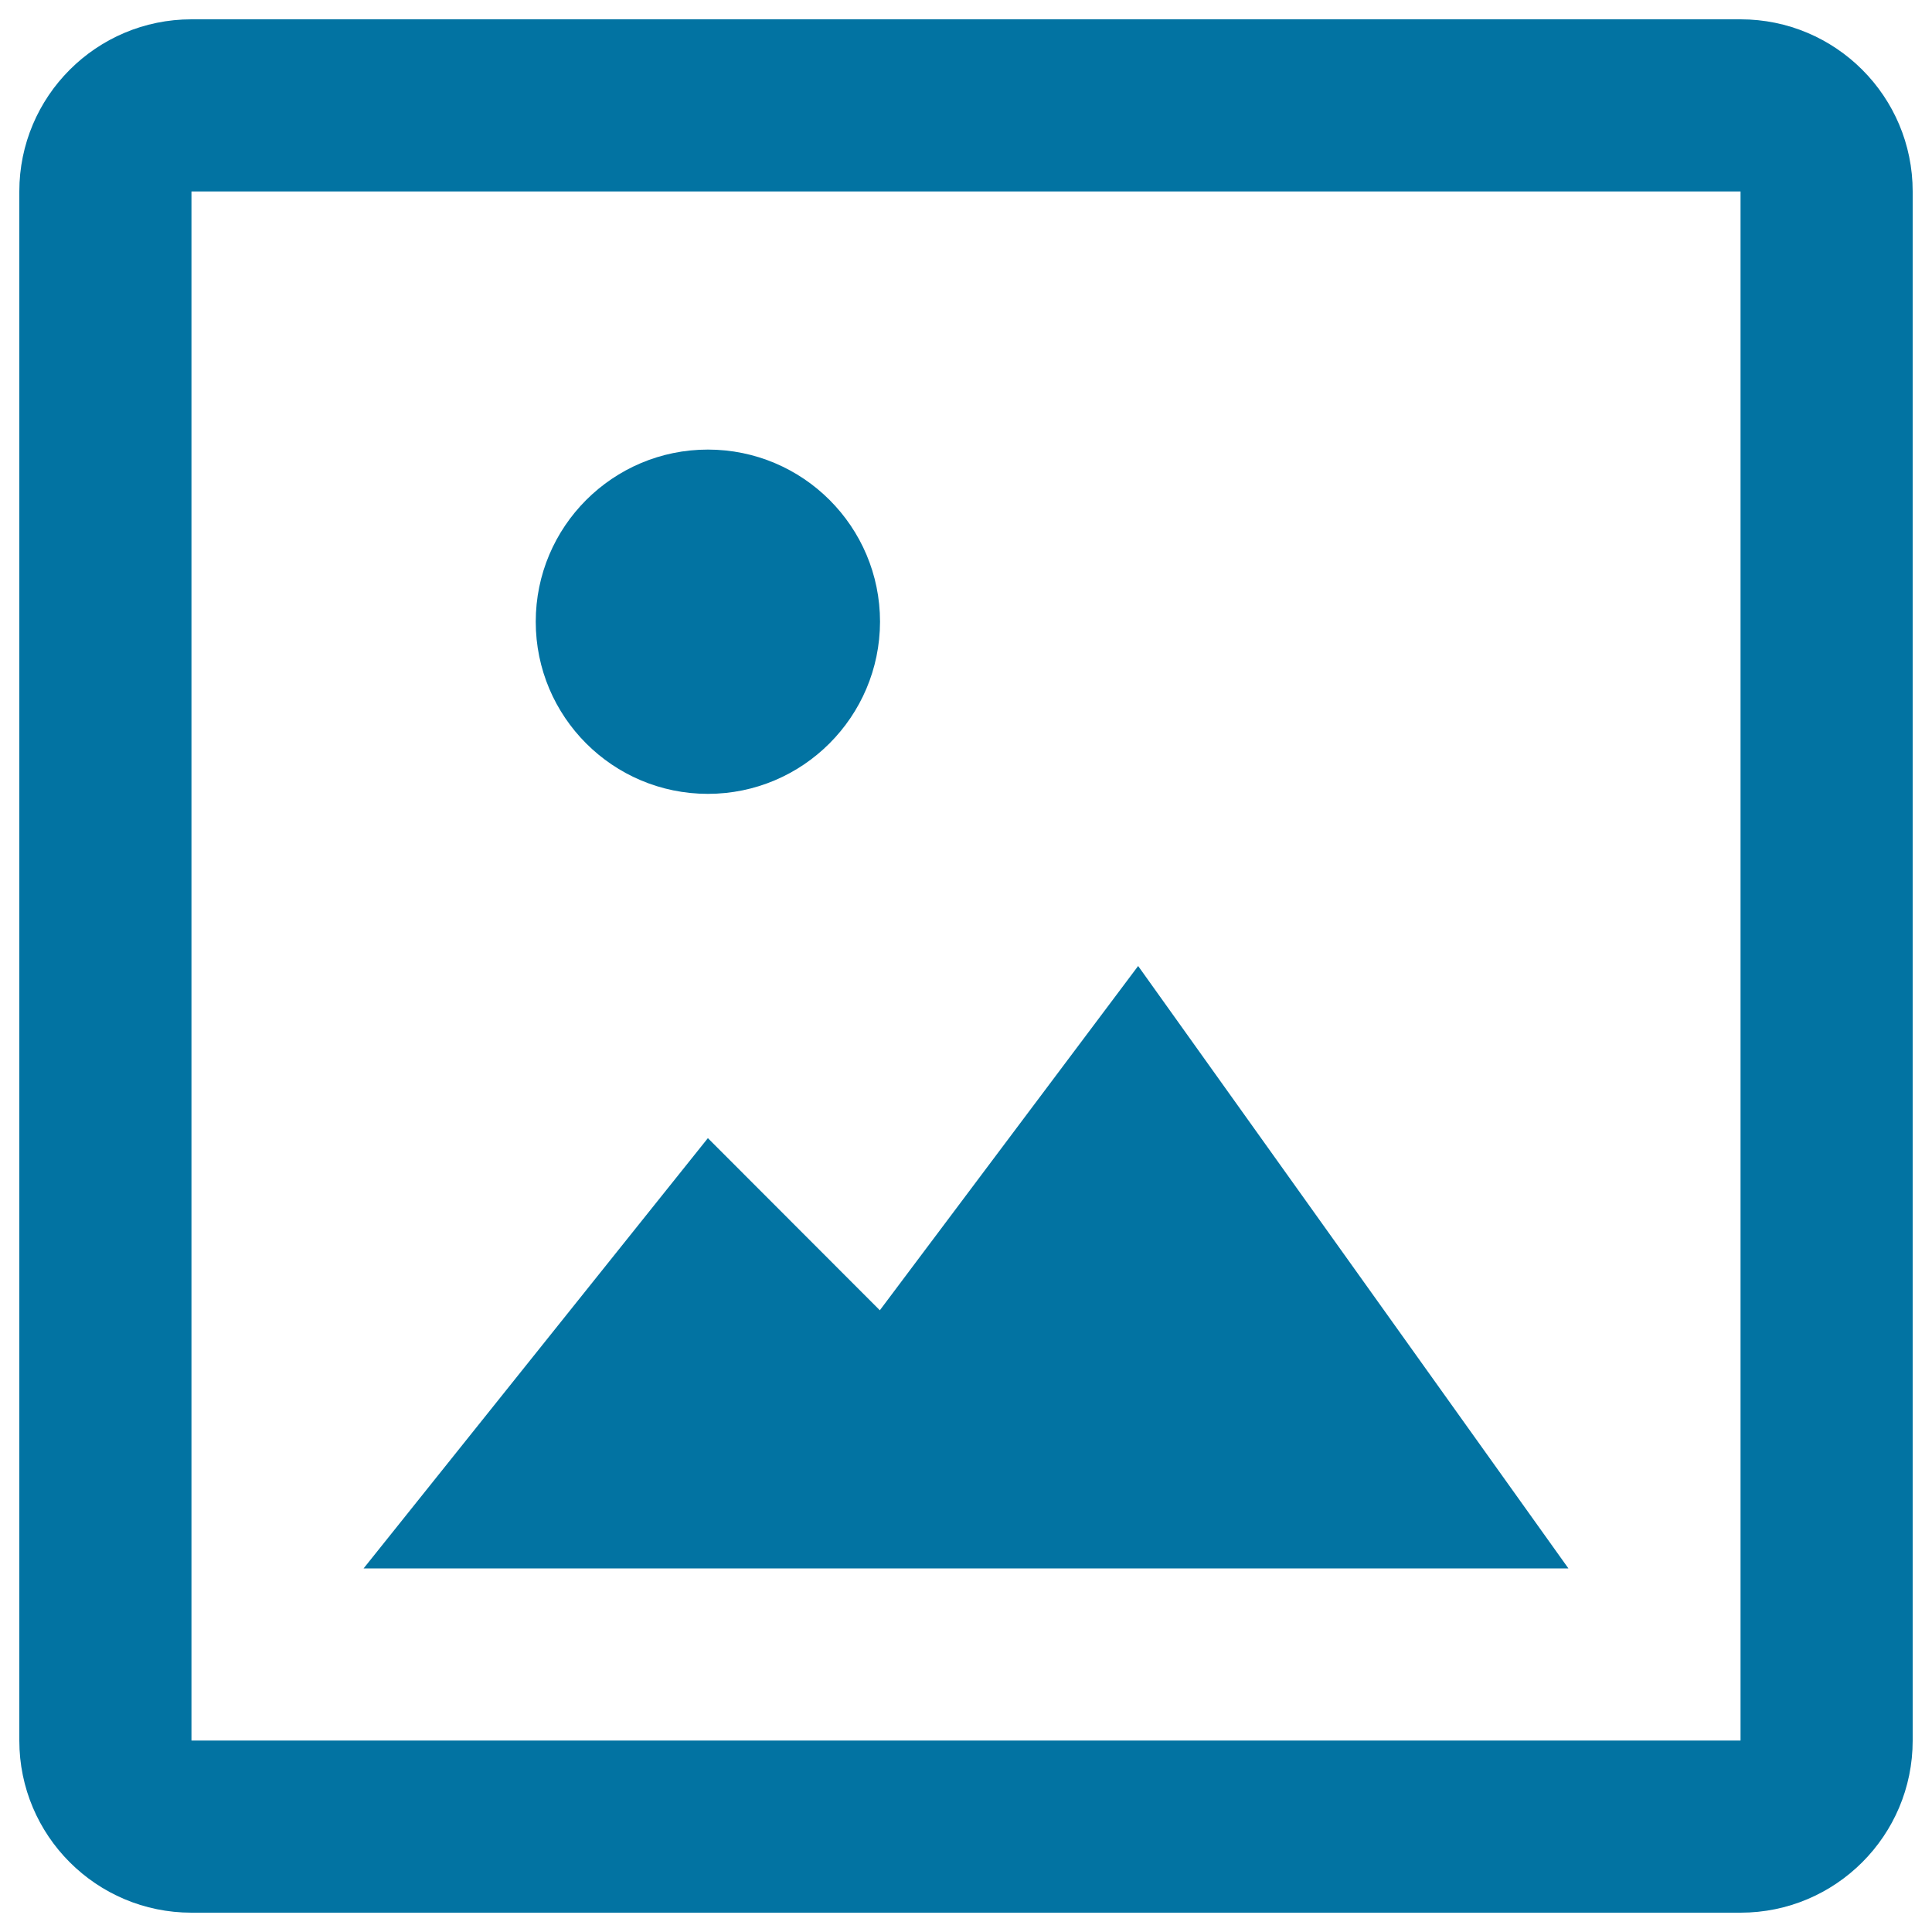
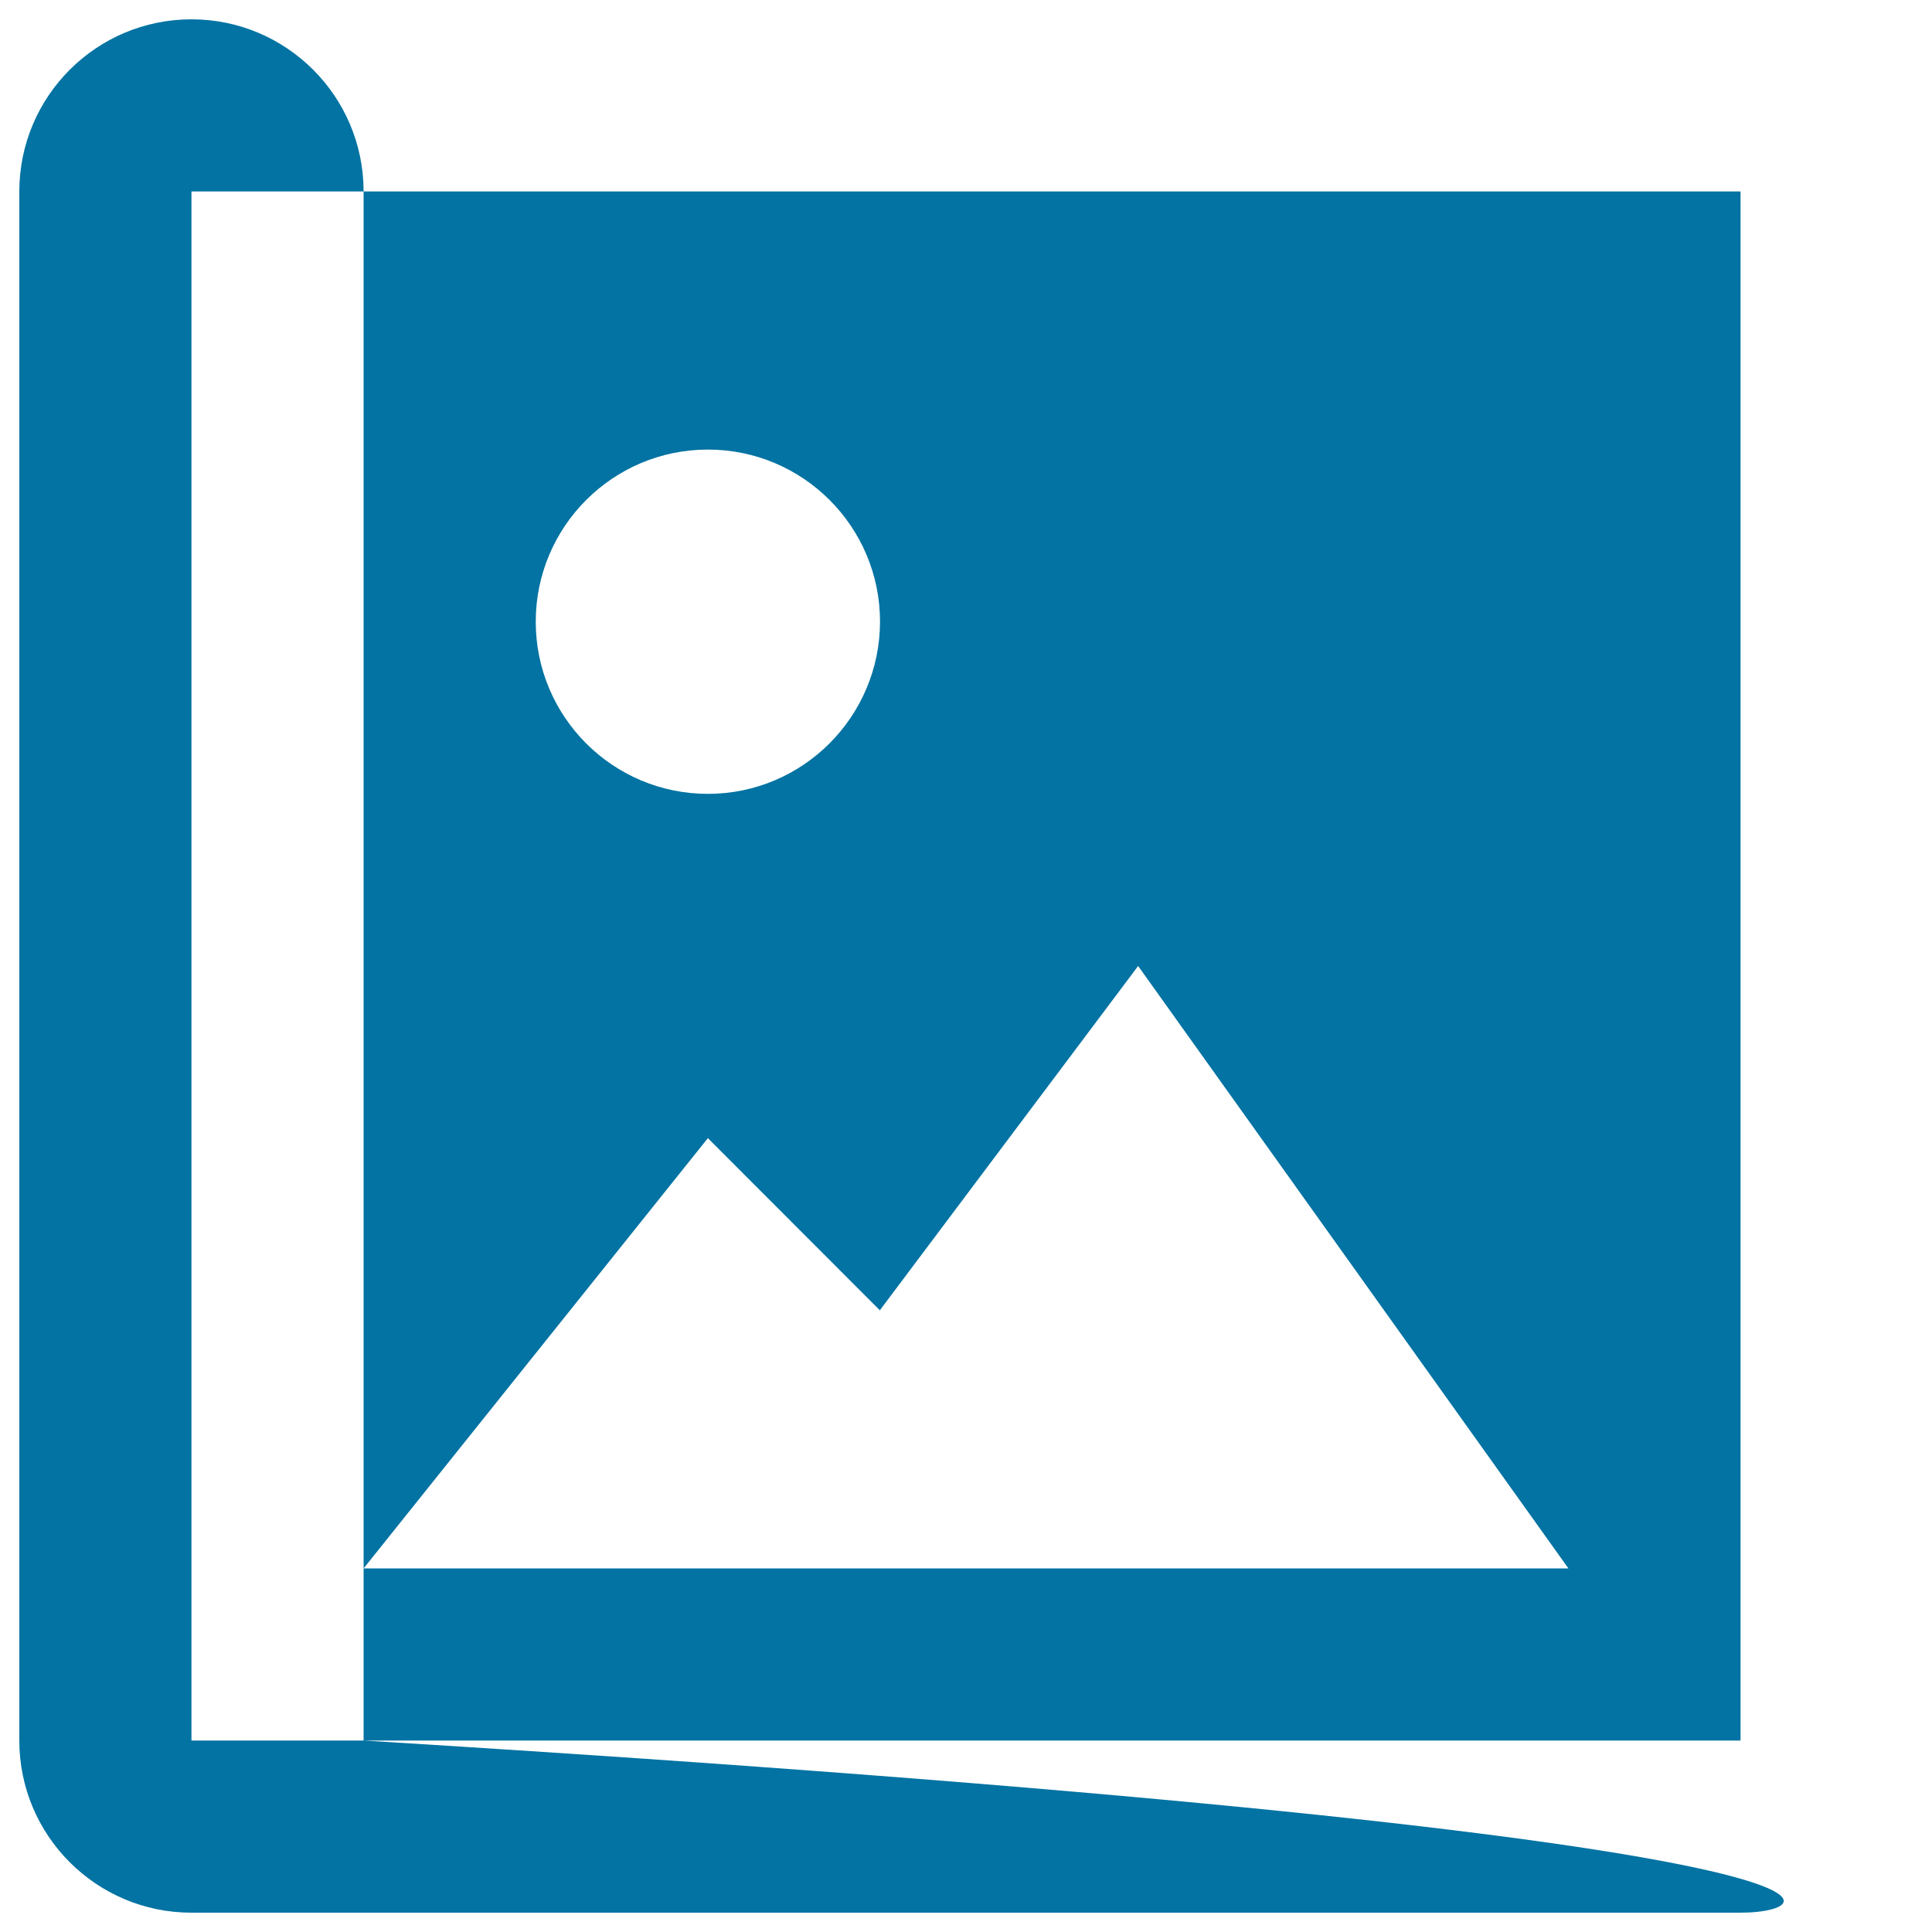
<svg xmlns="http://www.w3.org/2000/svg" viewBox="0 0 1000 1000" style="fill:#0273a2">
  <title>Pictures SVG icon</title>
-   <path d="M900.9,990H99.1C49.9,990,10,950.1,10,900.9V99.1C10,49.9,49.9,10,99.1,10h801.8c49.2,0,89.1,39.9,89.1,89.1v801.8C990,950.1,950.1,990,900.9,990z M900.9,99.1H99.1v801.8h801.8V99.1z M455.4,678.2L589.1,500l222.7,311.8H188.2l178.2-222.7L455.4,678.2L455.4,678.2z M366.4,410.9c-49.2,0-89.1-39.9-89.1-89.1c0-49.2,39.9-89.1,89.1-89.1c49.2,0,89.1,39.9,89.1,89.1C455.4,371,415.5,410.9,366.4,410.9z" />
+   <path d="M900.9,990H99.1C49.9,990,10,950.1,10,900.9V99.1C10,49.9,49.9,10,99.1,10c49.2,0,89.1,39.9,89.1,89.1v801.8C990,950.1,950.1,990,900.9,990z M900.9,99.1H99.1v801.8h801.8V99.1z M455.4,678.2L589.1,500l222.7,311.8H188.2l178.2-222.7L455.4,678.2L455.4,678.2z M366.4,410.9c-49.2,0-89.1-39.9-89.1-89.1c0-49.2,39.9-89.1,89.1-89.1c49.2,0,89.1,39.9,89.1,89.1C455.4,371,415.5,410.9,366.4,410.9z" />
</svg>